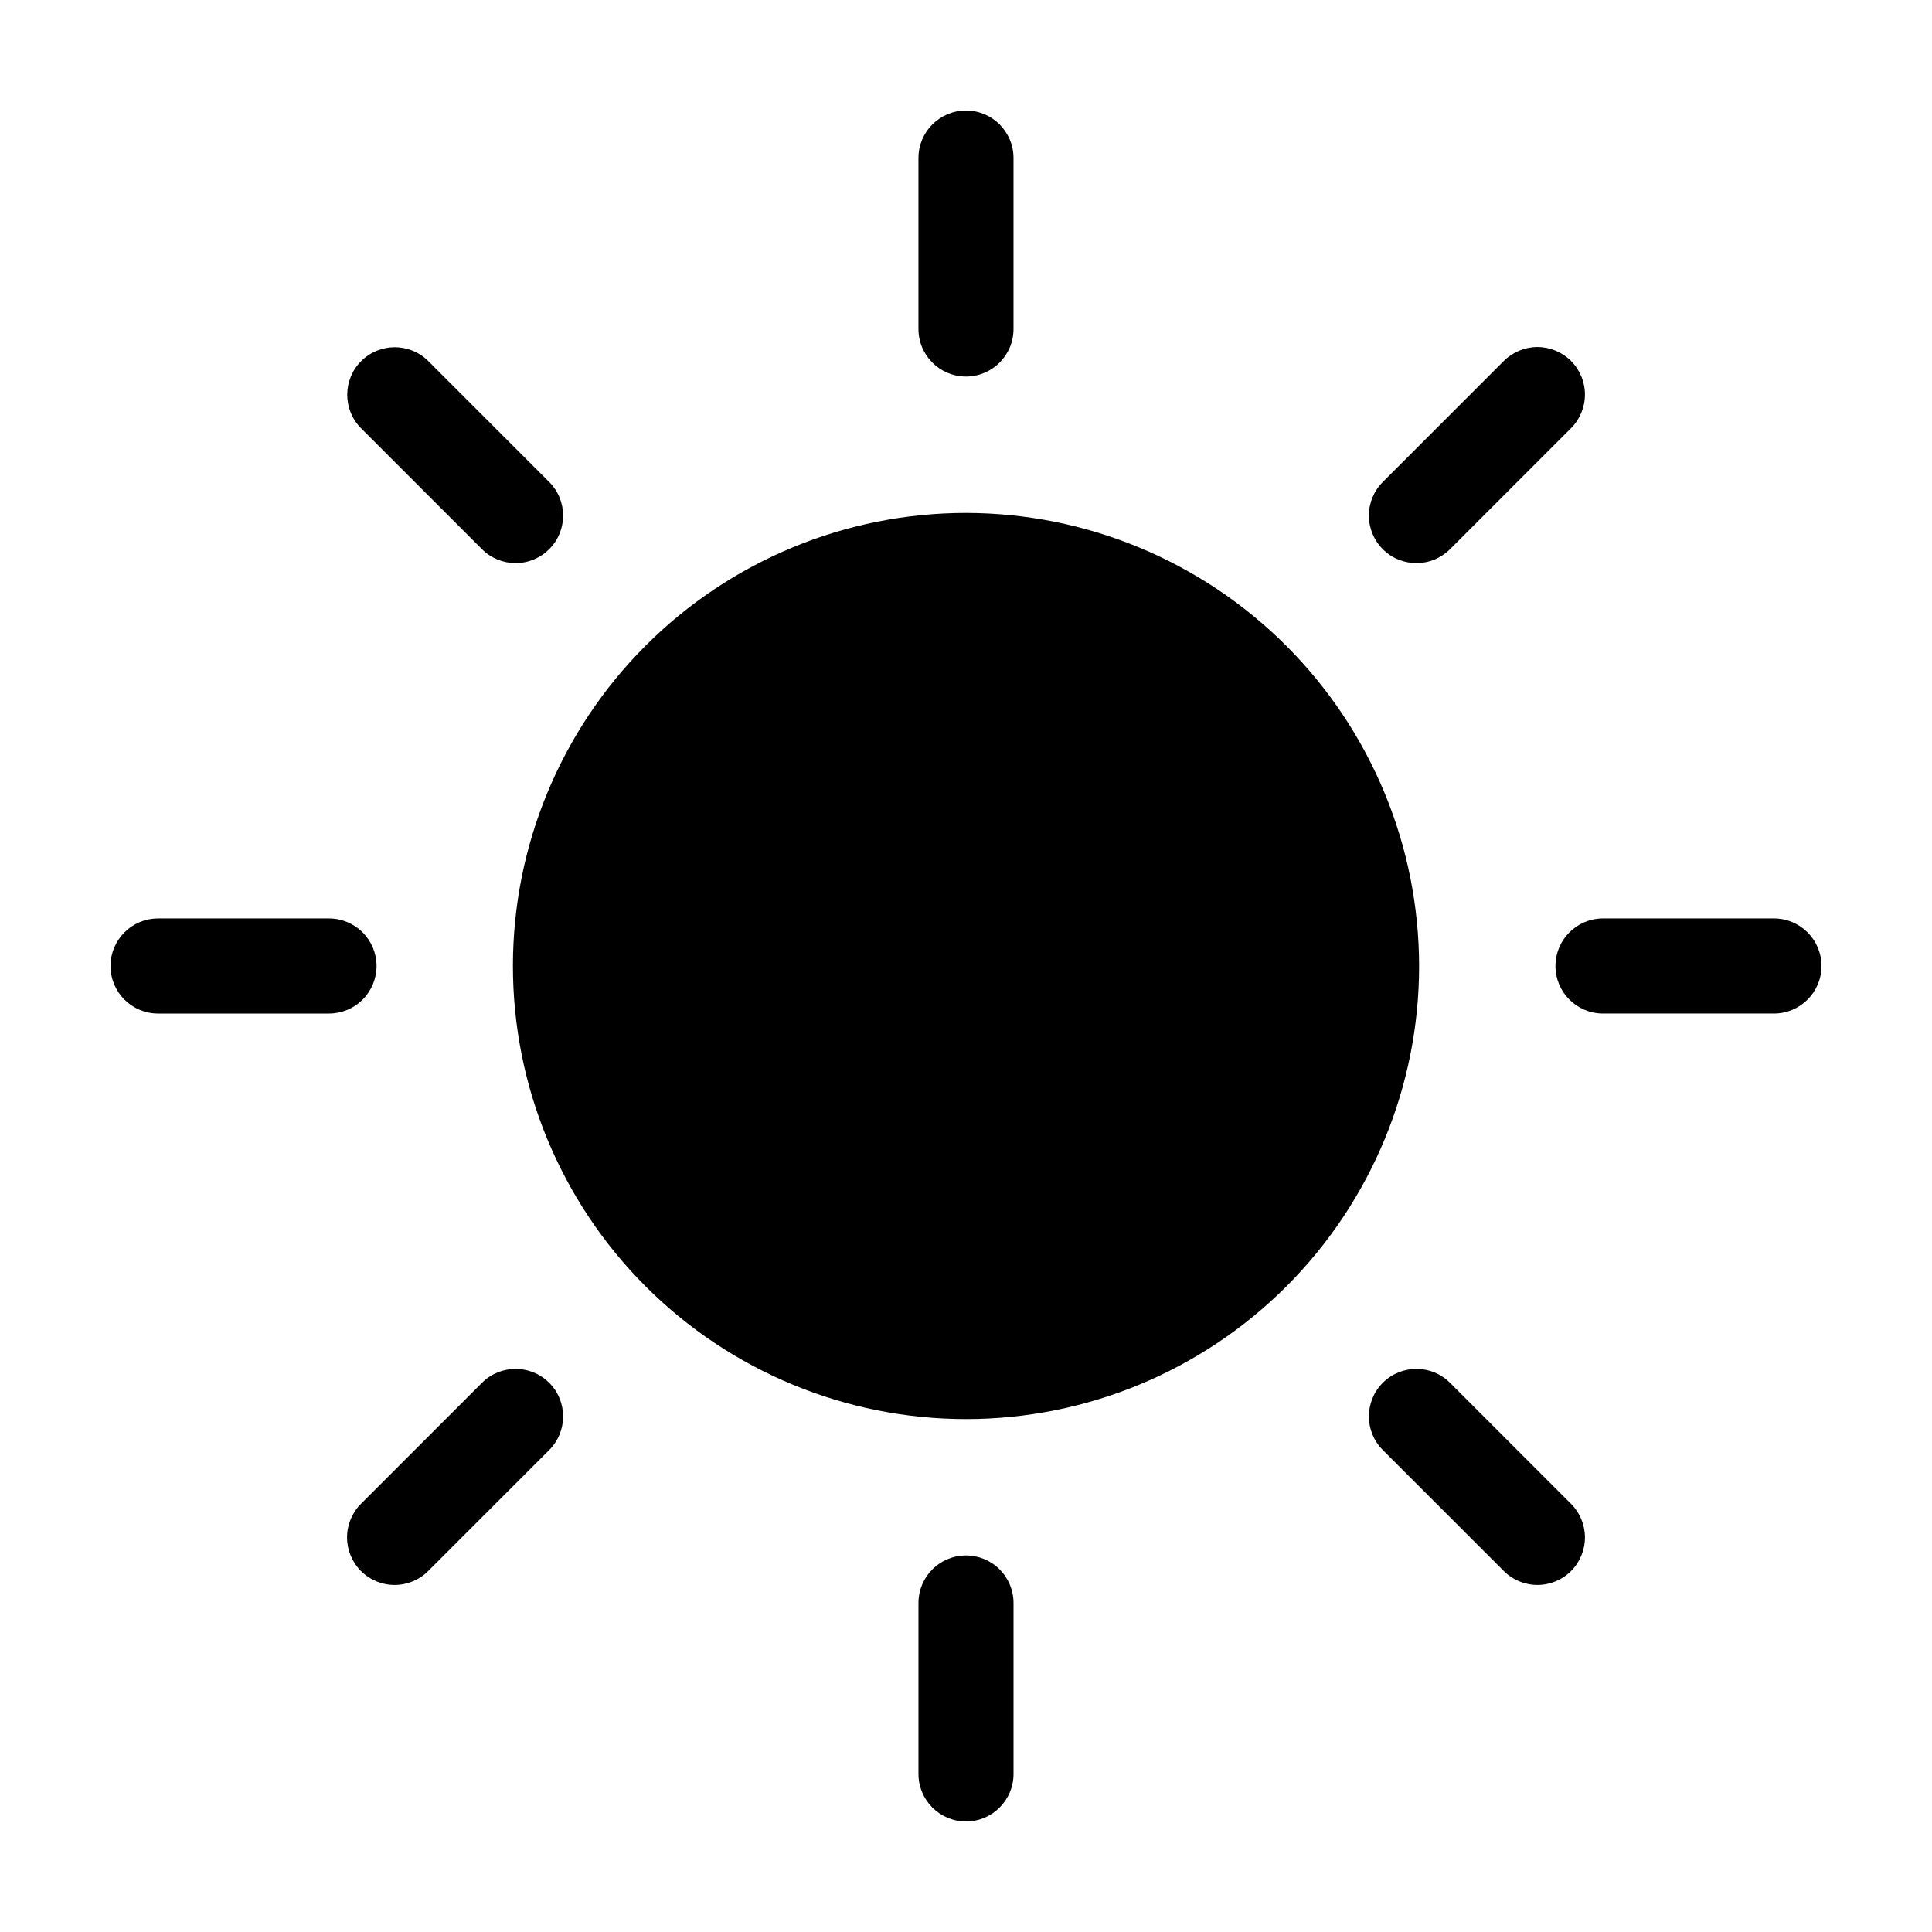
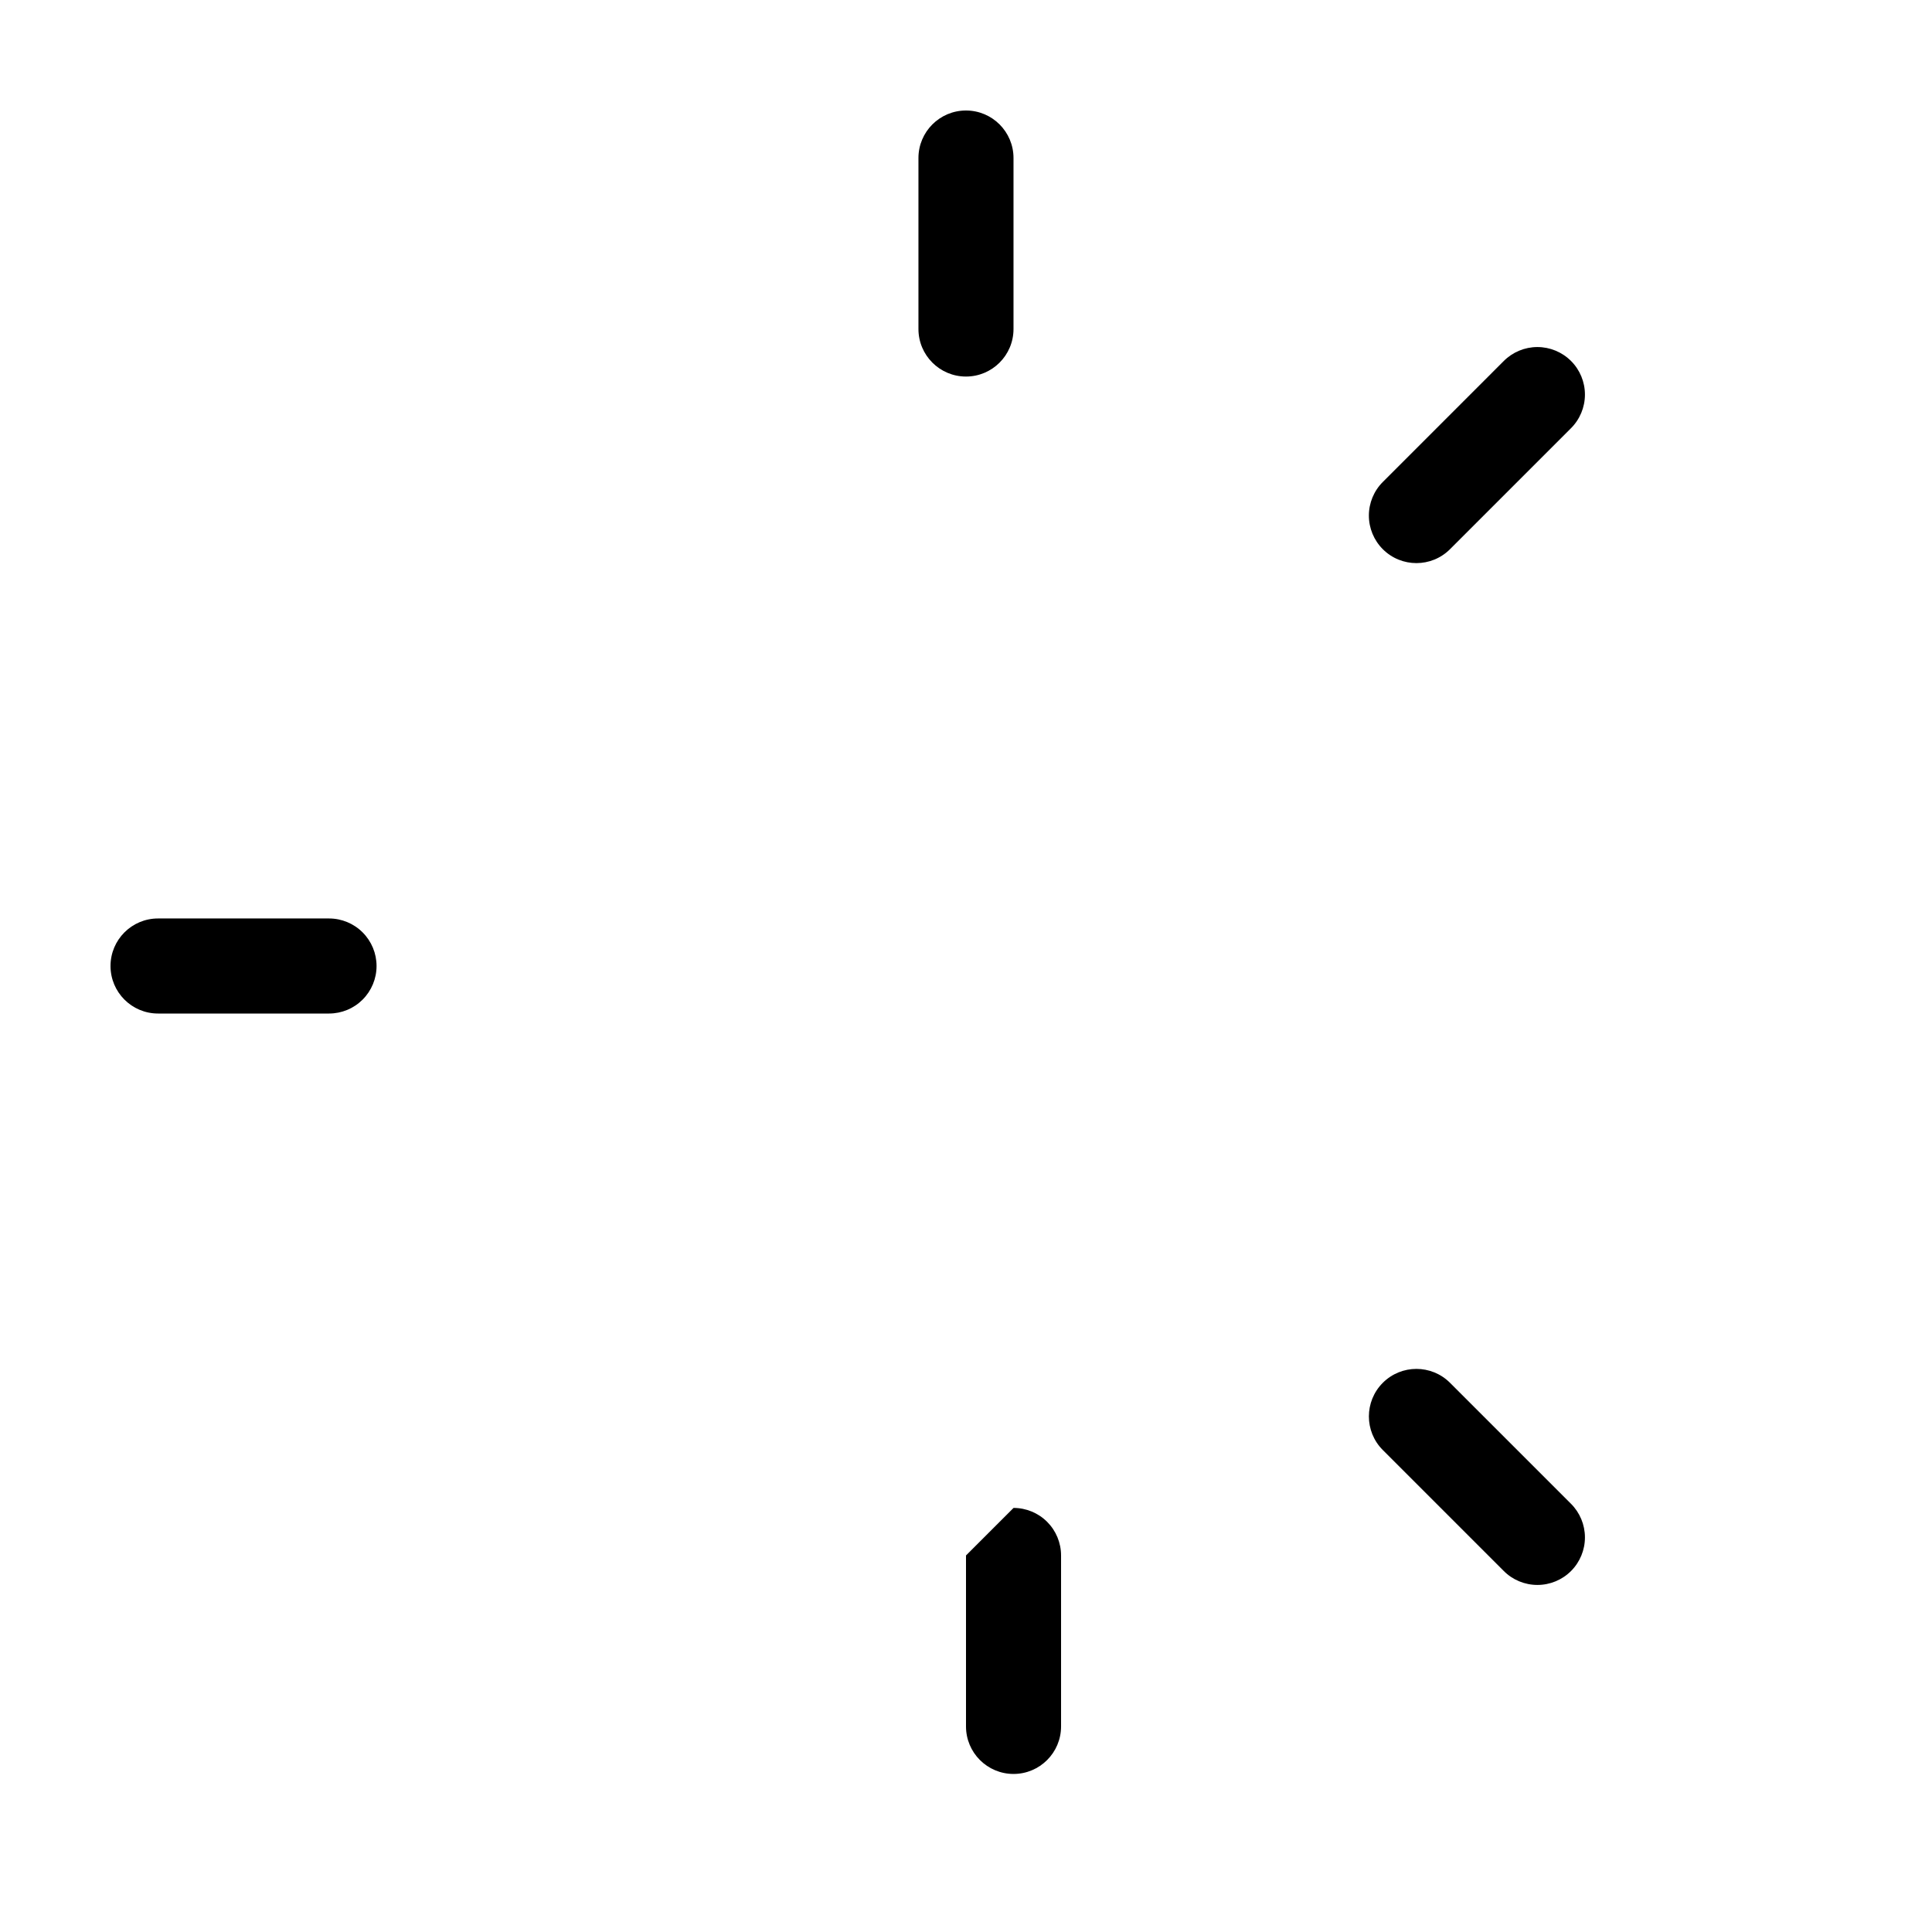
<svg xmlns="http://www.w3.org/2000/svg" fill="#000000" width="800px" height="800px" version="1.1" viewBox="144 144 512 512">
  <g>
-     <path d="m400 279.93c-31.848 0-62.387 12.652-84.902 35.172-22.52 22.52-35.168 53.059-35.168 84.902 0 31.848 12.652 62.387 35.172 84.906 22.52 22.516 53.059 35.164 84.902 35.164 31.848 0 62.387-12.648 84.906-35.168 22.516-22.52 35.168-53.059 35.168-84.902-0.039-31.836-12.699-62.359-35.211-84.867-22.512-22.512-53.035-35.172-84.867-35.207z" />
    <path d="m412.59 231.19v-45.312c0-6.957-5.641-12.594-12.594-12.594-6.957 0-12.598 5.637-12.598 12.594v45.312c0 6.957 5.641 12.598 12.598 12.598 6.953 0 12.594-5.641 12.594-12.598z" />
-     <path d="m400 556.21c-6.957 0-12.598 5.637-12.598 12.594v45.312c0 6.957 5.641 12.594 12.598 12.594 6.953 0 12.594-5.637 12.594-12.594v-45.312c0-3.34-1.328-6.543-3.688-8.906-2.363-2.363-5.566-3.688-8.906-3.688z" />
+     <path d="m400 556.21v45.312c0 6.957 5.641 12.594 12.598 12.594 6.953 0 12.594-5.637 12.594-12.594v-45.312c0-3.34-1.328-6.543-3.688-8.906-2.363-2.363-5.566-3.688-8.906-3.688z" />
    <path d="m528.27 289.54 32.043-32.043h-0.004c2.375-2.359 3.711-5.566 3.715-8.914 0.004-3.348-1.32-6.559-3.688-8.922-2.367-2.367-5.578-3.695-8.926-3.691-3.344 0.004-6.551 1.34-8.914 3.715l-32.039 32.043c-2.363 2.359-3.691 5.562-3.691 8.906 0 3.34 1.328 6.543 3.691 8.906 4.918 4.918 12.895 4.918 17.812 0z" />
-     <path d="m271.73 510.46-32.043 32.039c-2.375 2.359-3.711 5.566-3.715 8.914s1.324 6.559 3.691 8.926c2.363 2.367 5.574 3.691 8.922 3.688 3.348-0.004 6.555-1.34 8.914-3.715l32.043-32.039c4.918-4.918 4.918-12.895 0-17.812-4.922-4.918-12.895-4.918-17.812 0z" />
-     <path d="m614.12 387.4h-45.312c-6.957 0-12.594 5.641-12.594 12.598 0 6.953 5.637 12.594 12.594 12.594h45.312c6.957 0 12.594-5.641 12.594-12.594 0-6.957-5.637-12.598-12.594-12.598z" />
    <path d="m243.79 400c0-3.344-1.328-6.547-3.691-8.906-2.359-2.363-5.562-3.691-8.906-3.691h-45.312c-6.957 0-12.594 5.641-12.594 12.598 0 6.953 5.637 12.594 12.594 12.594h45.312c3.344 0 6.547-1.328 8.906-3.688 2.363-2.363 3.691-5.566 3.691-8.906z" />
    <path d="m528.27 510.46c-4.918-4.918-12.895-4.918-17.812 0s-4.918 12.895 0 17.812l32.043 32.043-0.004-0.004c2.359 2.375 5.566 3.711 8.914 3.715 3.348 0.004 6.559-1.32 8.926-3.688 2.367-2.367 3.691-5.578 3.688-8.926-0.004-3.344-1.34-6.551-3.715-8.914z" />
-     <path d="m289.54 289.54c4.918-4.922 4.918-12.895 0-17.812l-32.043-32.043c-4.922-4.894-12.879-4.883-17.789 0.023-4.906 4.91-4.918 12.867-0.023 17.789l32.043 32.043c2.359 2.359 5.562 3.688 8.906 3.688 3.34 0 6.543-1.328 8.906-3.688z" />
  </g>
</svg>